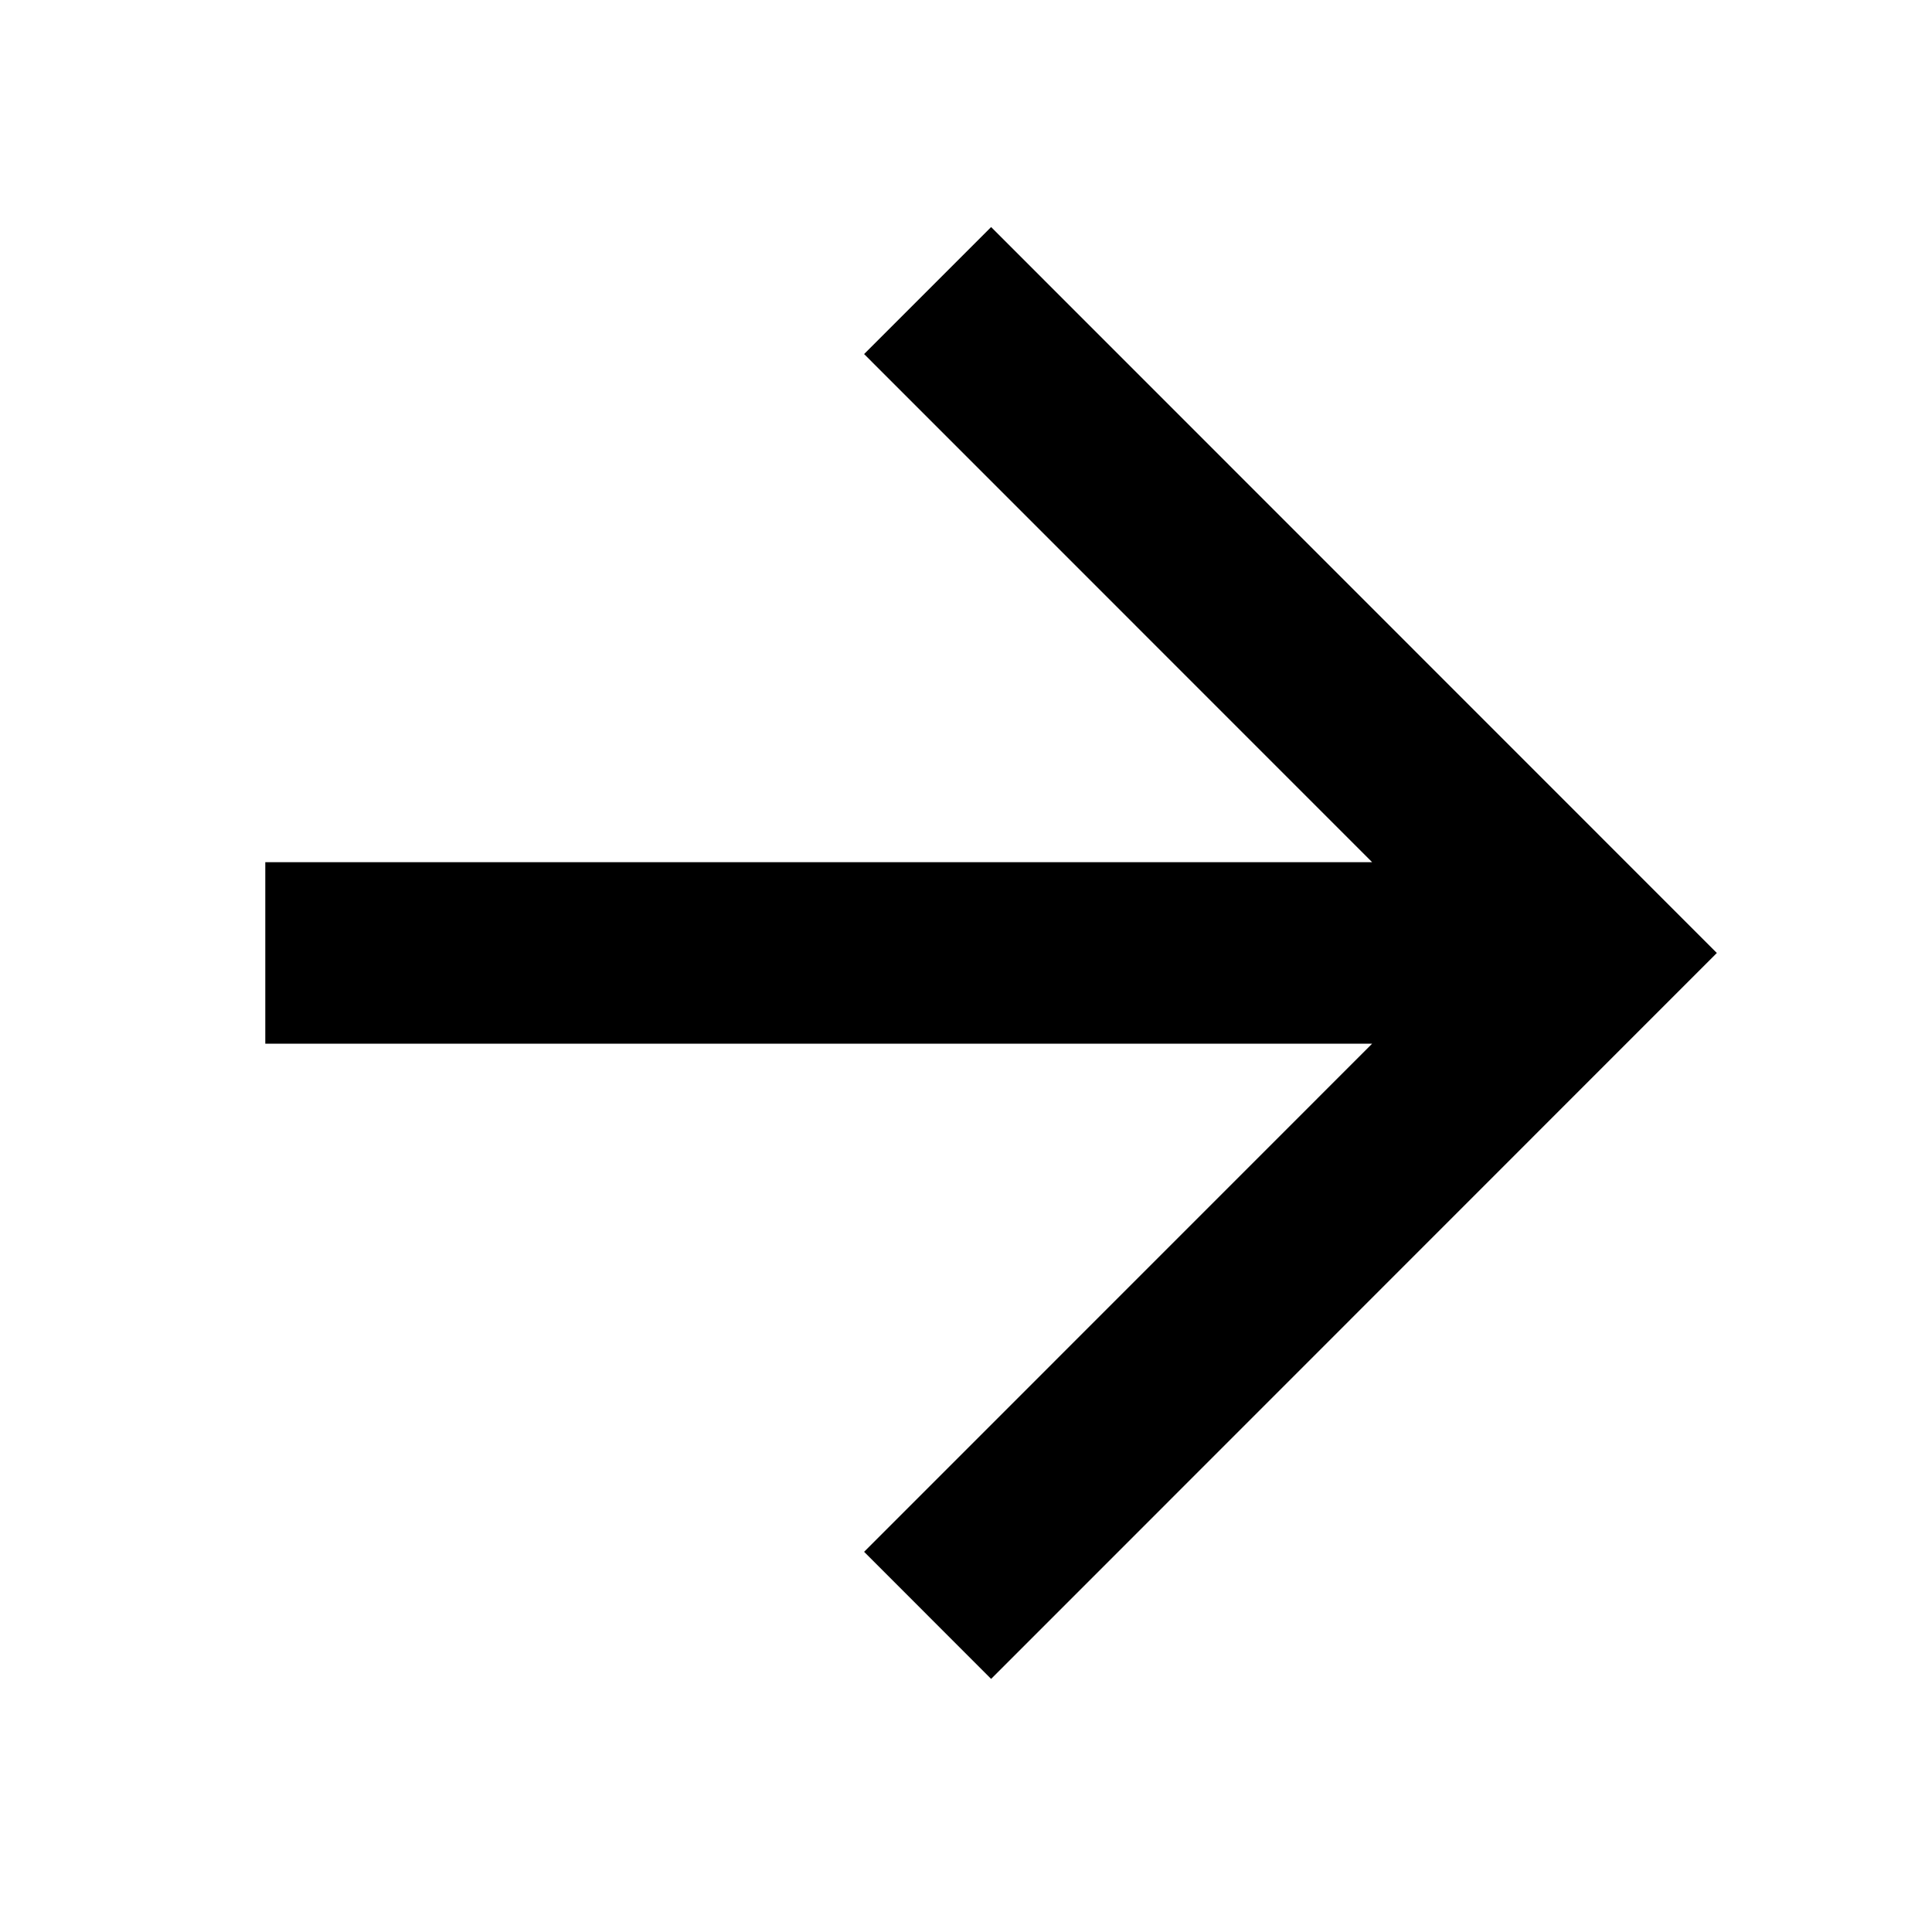
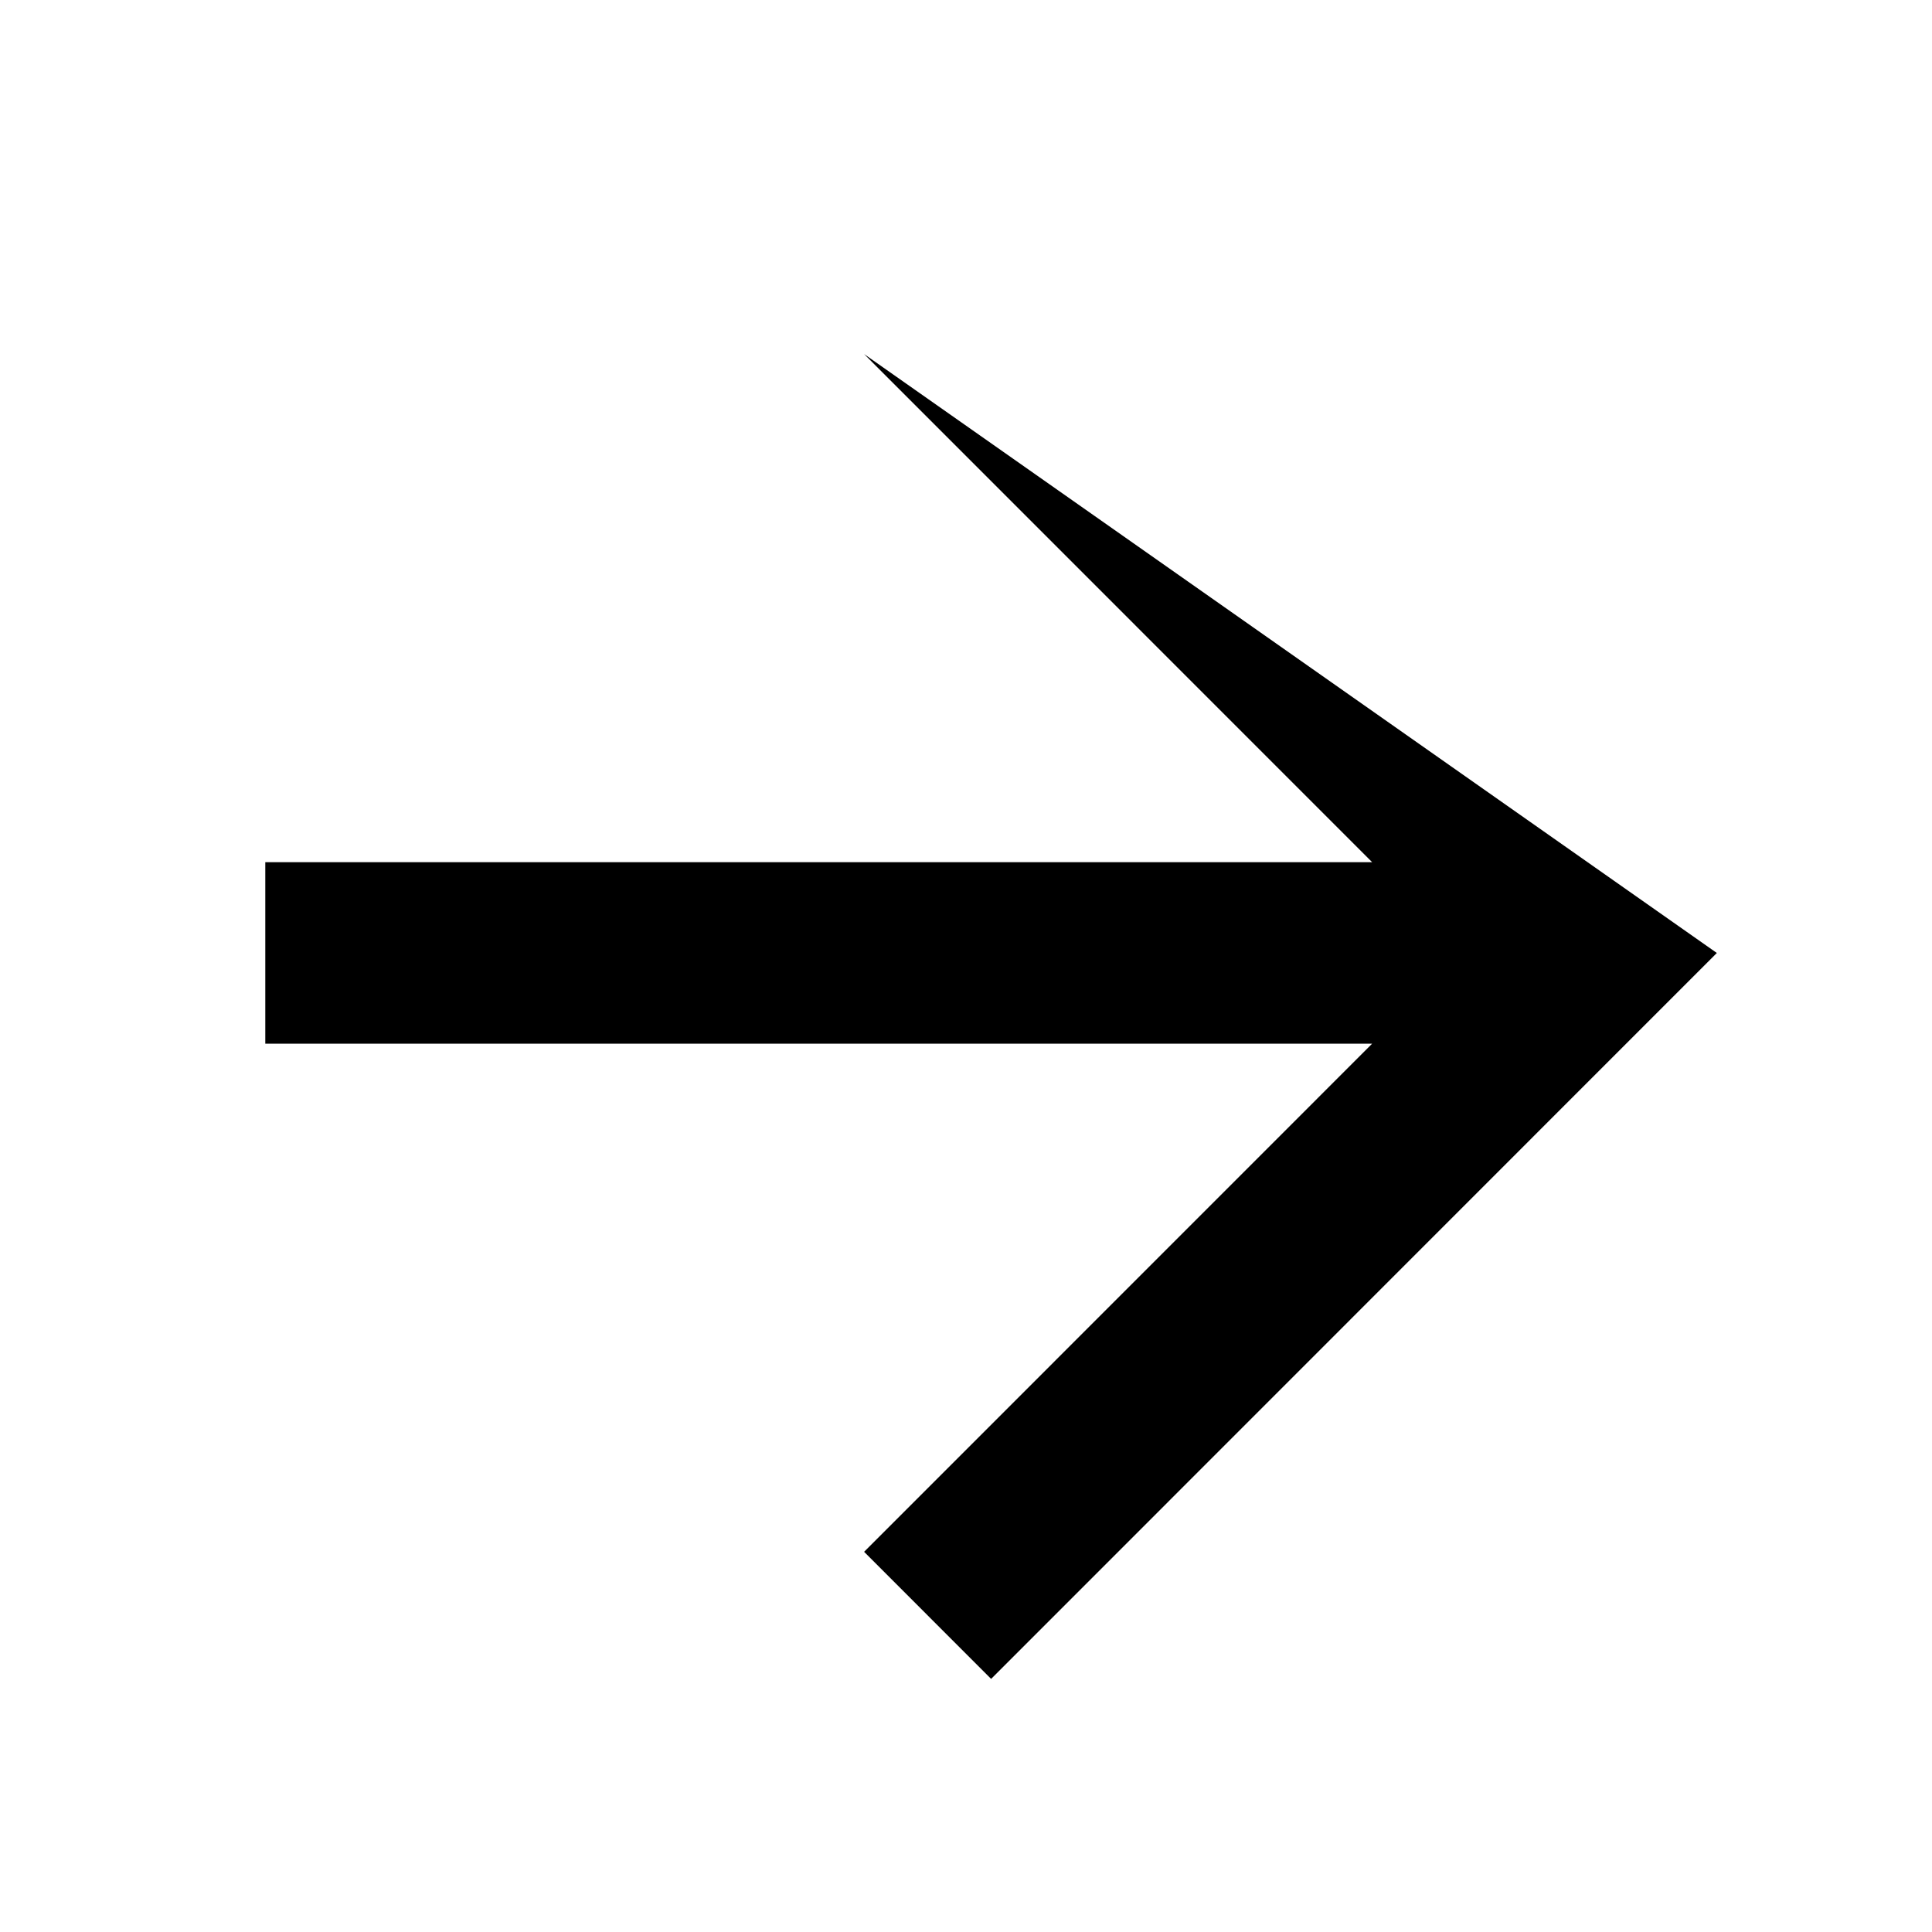
<svg xmlns="http://www.w3.org/2000/svg" width="19" height="19" viewBox="0 0 19 19" fill="none">
-   <path d="M8.498 3.482L13.494 8.479H2.609V10.264H13.494L8.498 15.261L9.747 16.511L16.884 9.372L9.747 2.233L8.498 3.482Z" fill="black" />
+   <path d="M8.498 3.482L13.494 8.479H2.609V10.264H13.494L8.498 15.261L9.747 16.511L16.884 9.372L8.498 3.482Z" fill="black" />
</svg>